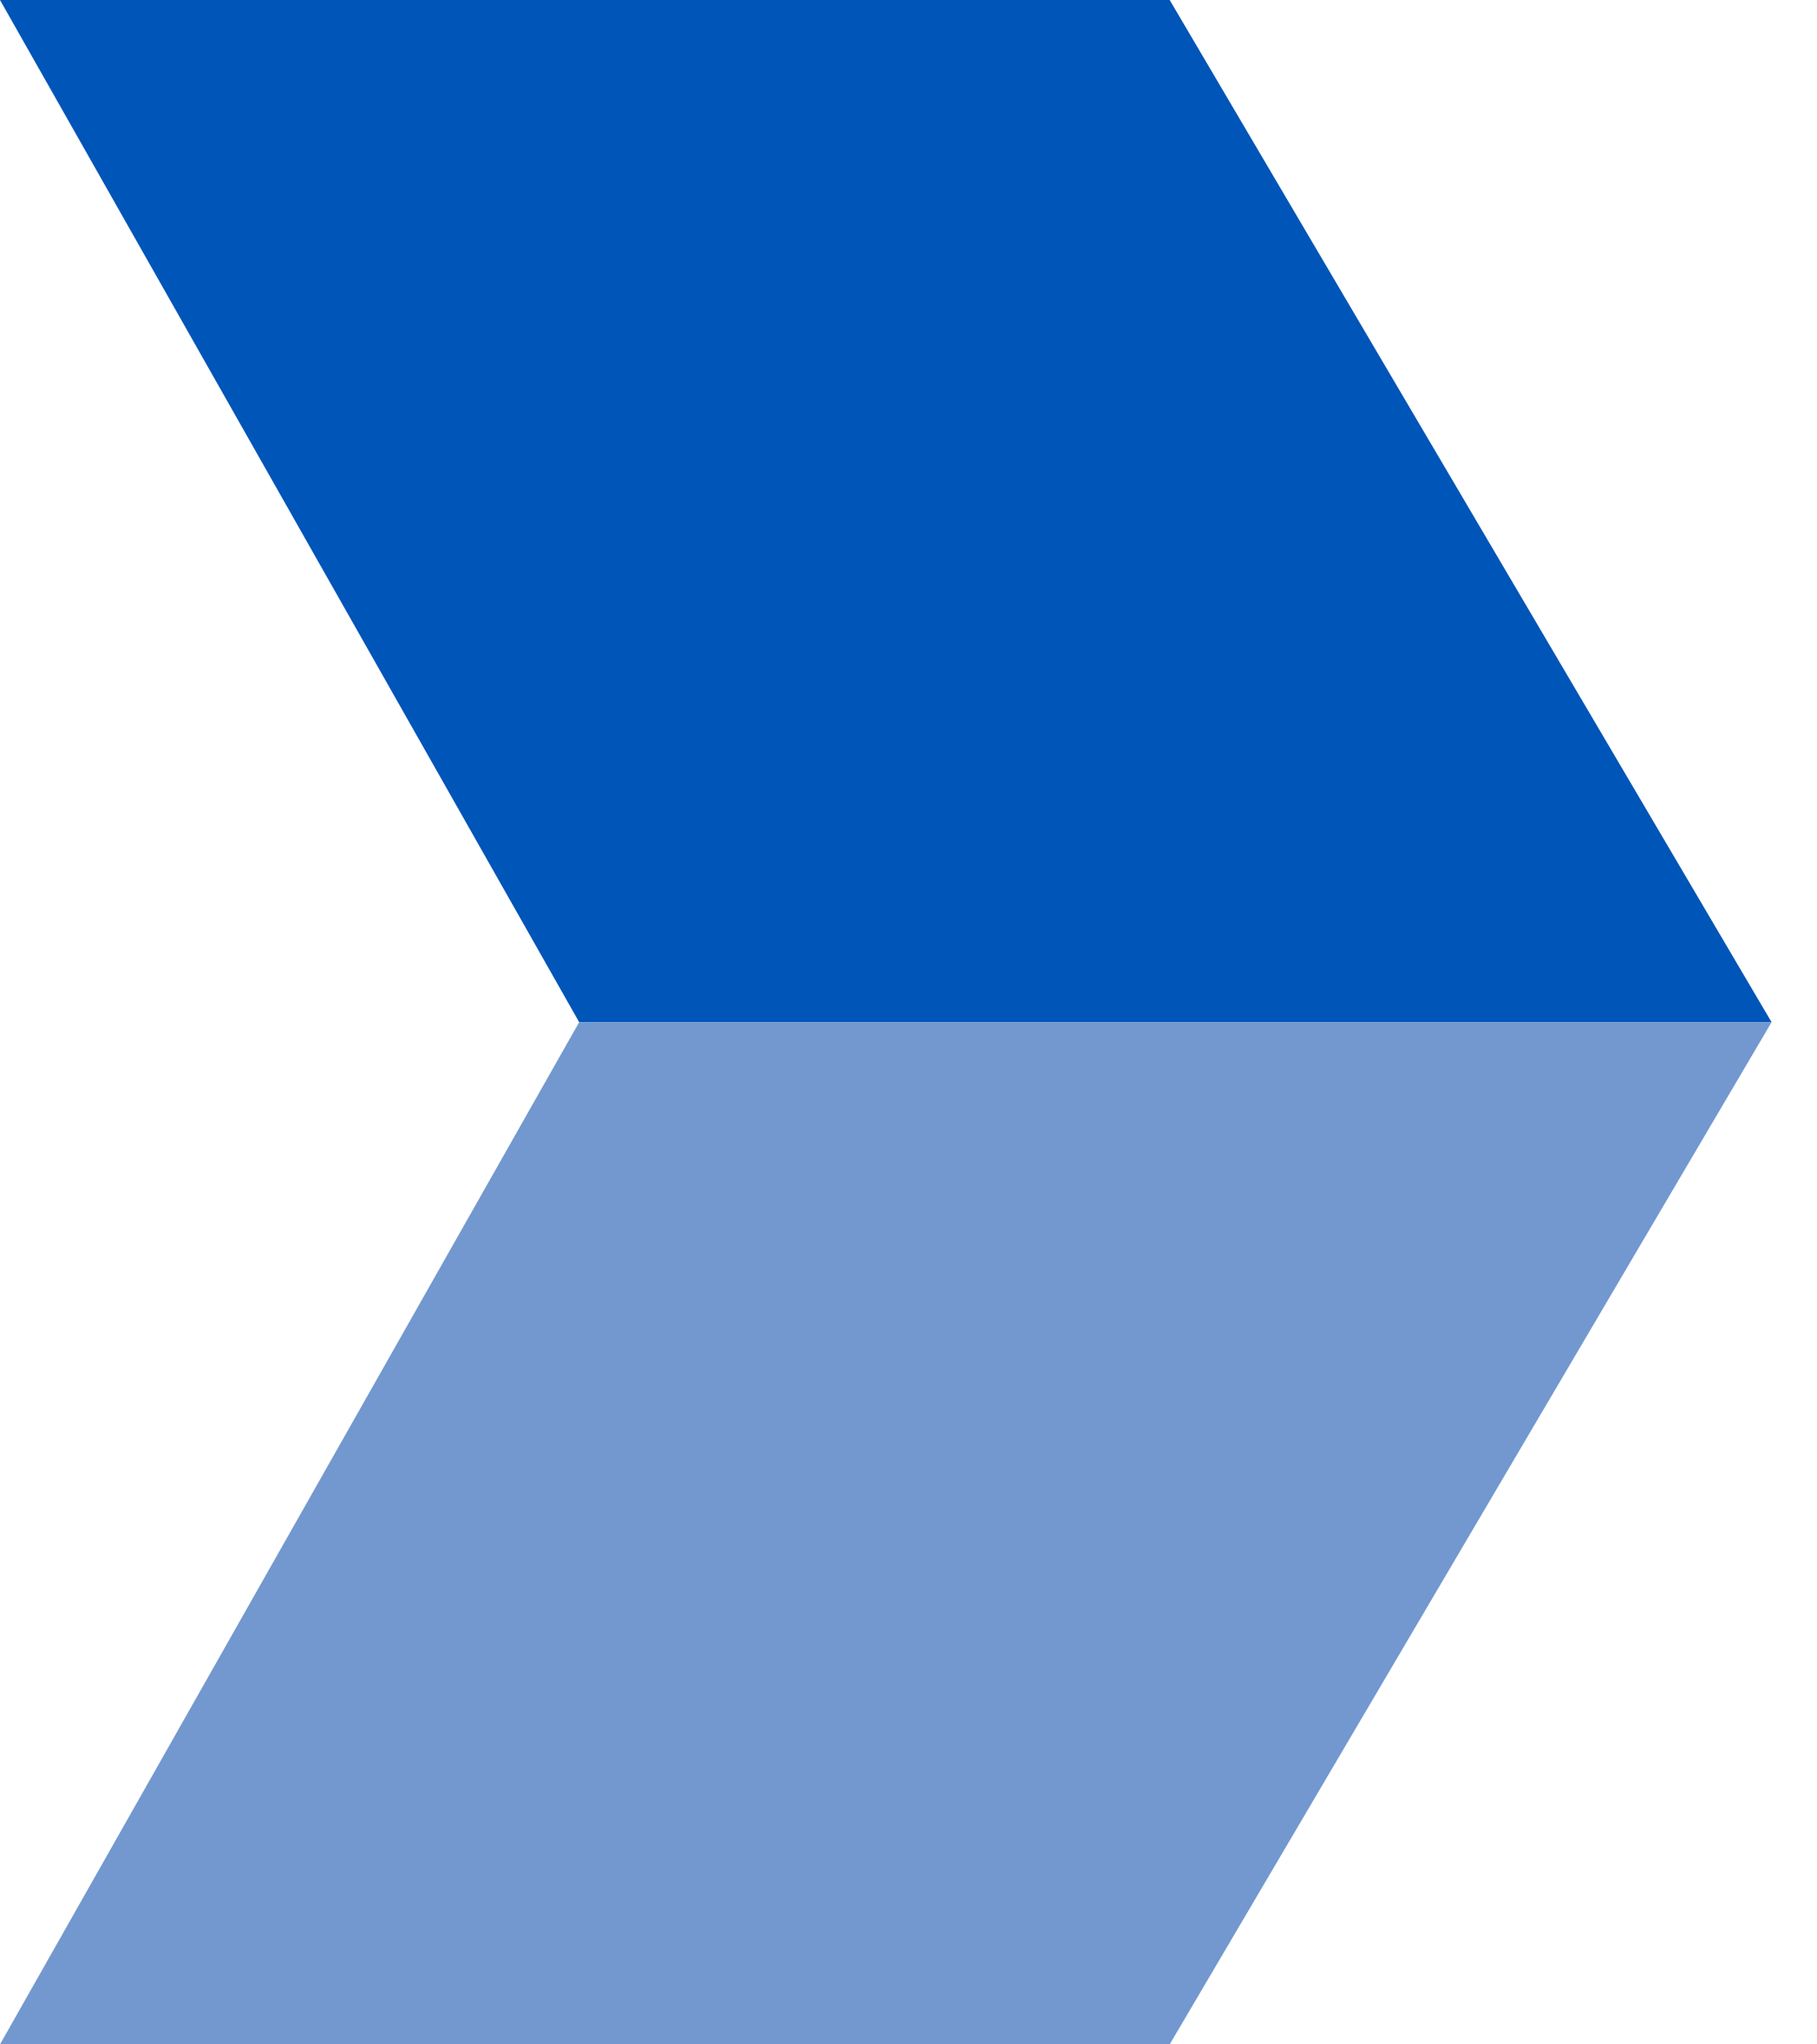
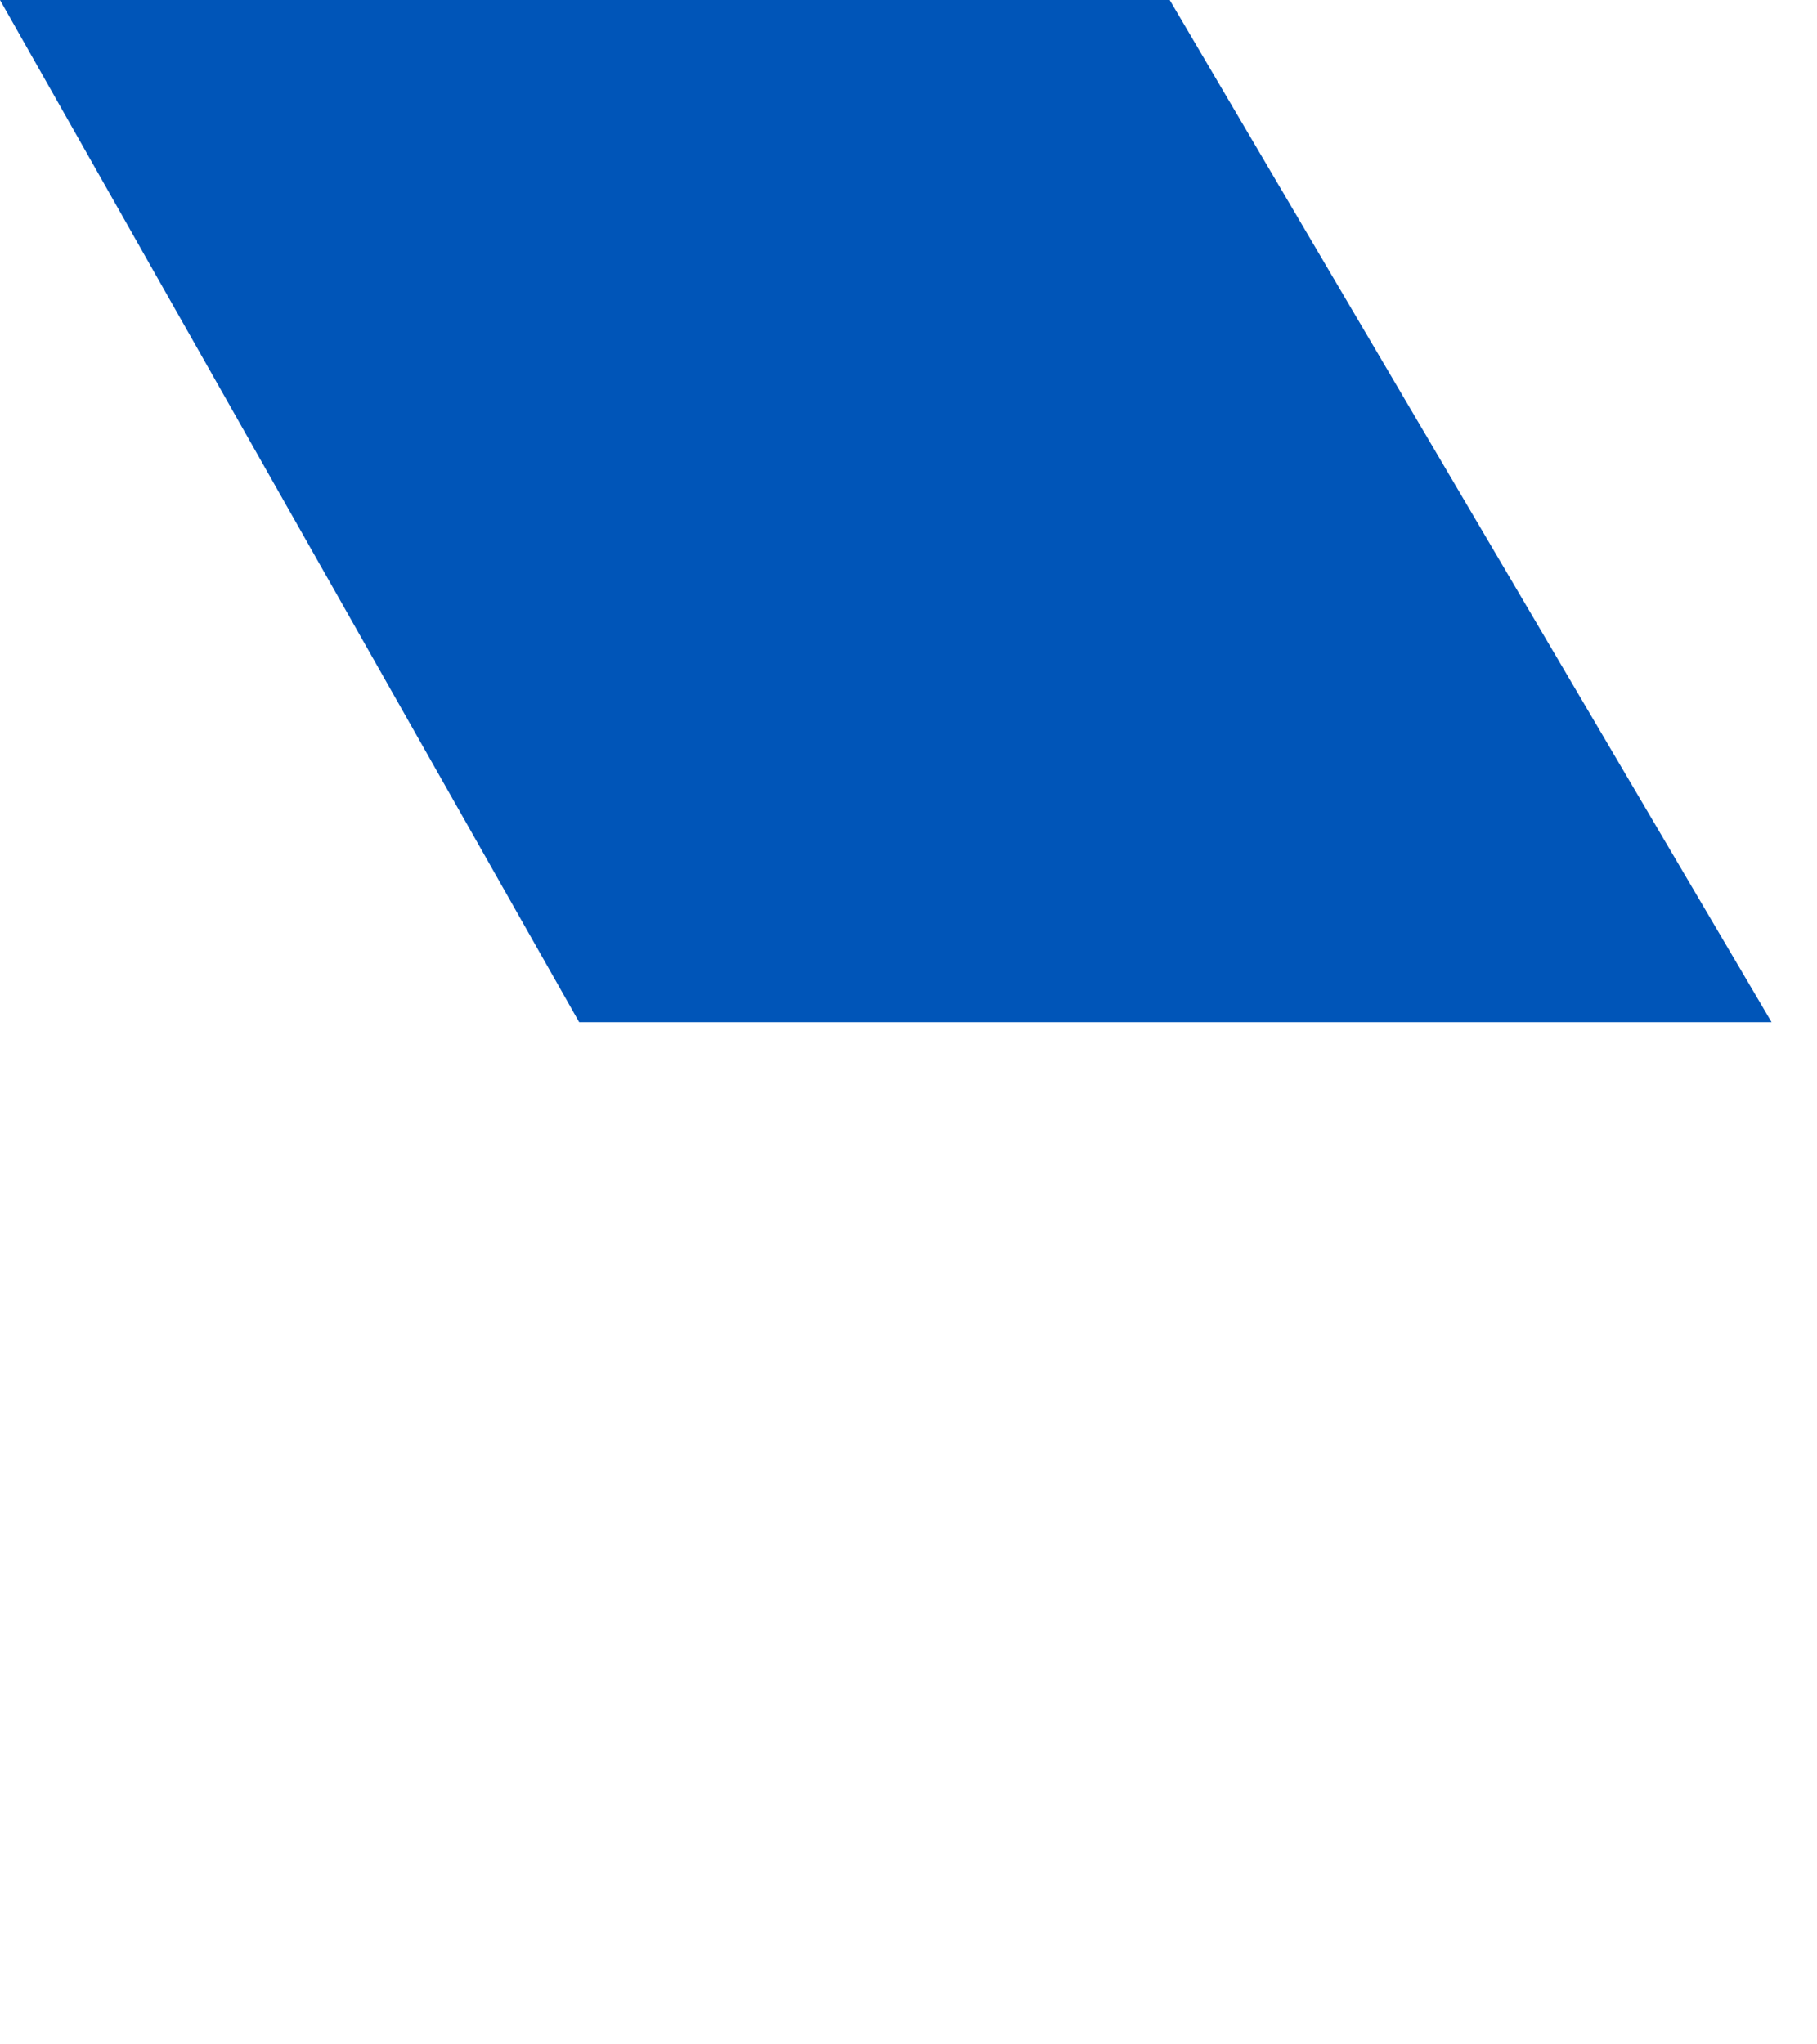
<svg xmlns="http://www.w3.org/2000/svg" version="1.1" id="Layer_1" x="0px" y="0px" viewBox="0 0 16 18" style="enable-background:new 0 0 16 18;" xml:space="preserve">
  <style type="text/css">
	.st0{fill:#0055B8;}
	.st1{fill:#7298CF;}
</style>
  <polygon class="st0" points="5.1,9 15.6,9 10.3,0 0,0 0,0 " />
-   <polygon class="st1" points="0,18 0,18 10.3,18 15.6,9 5.1,9 " />
</svg>